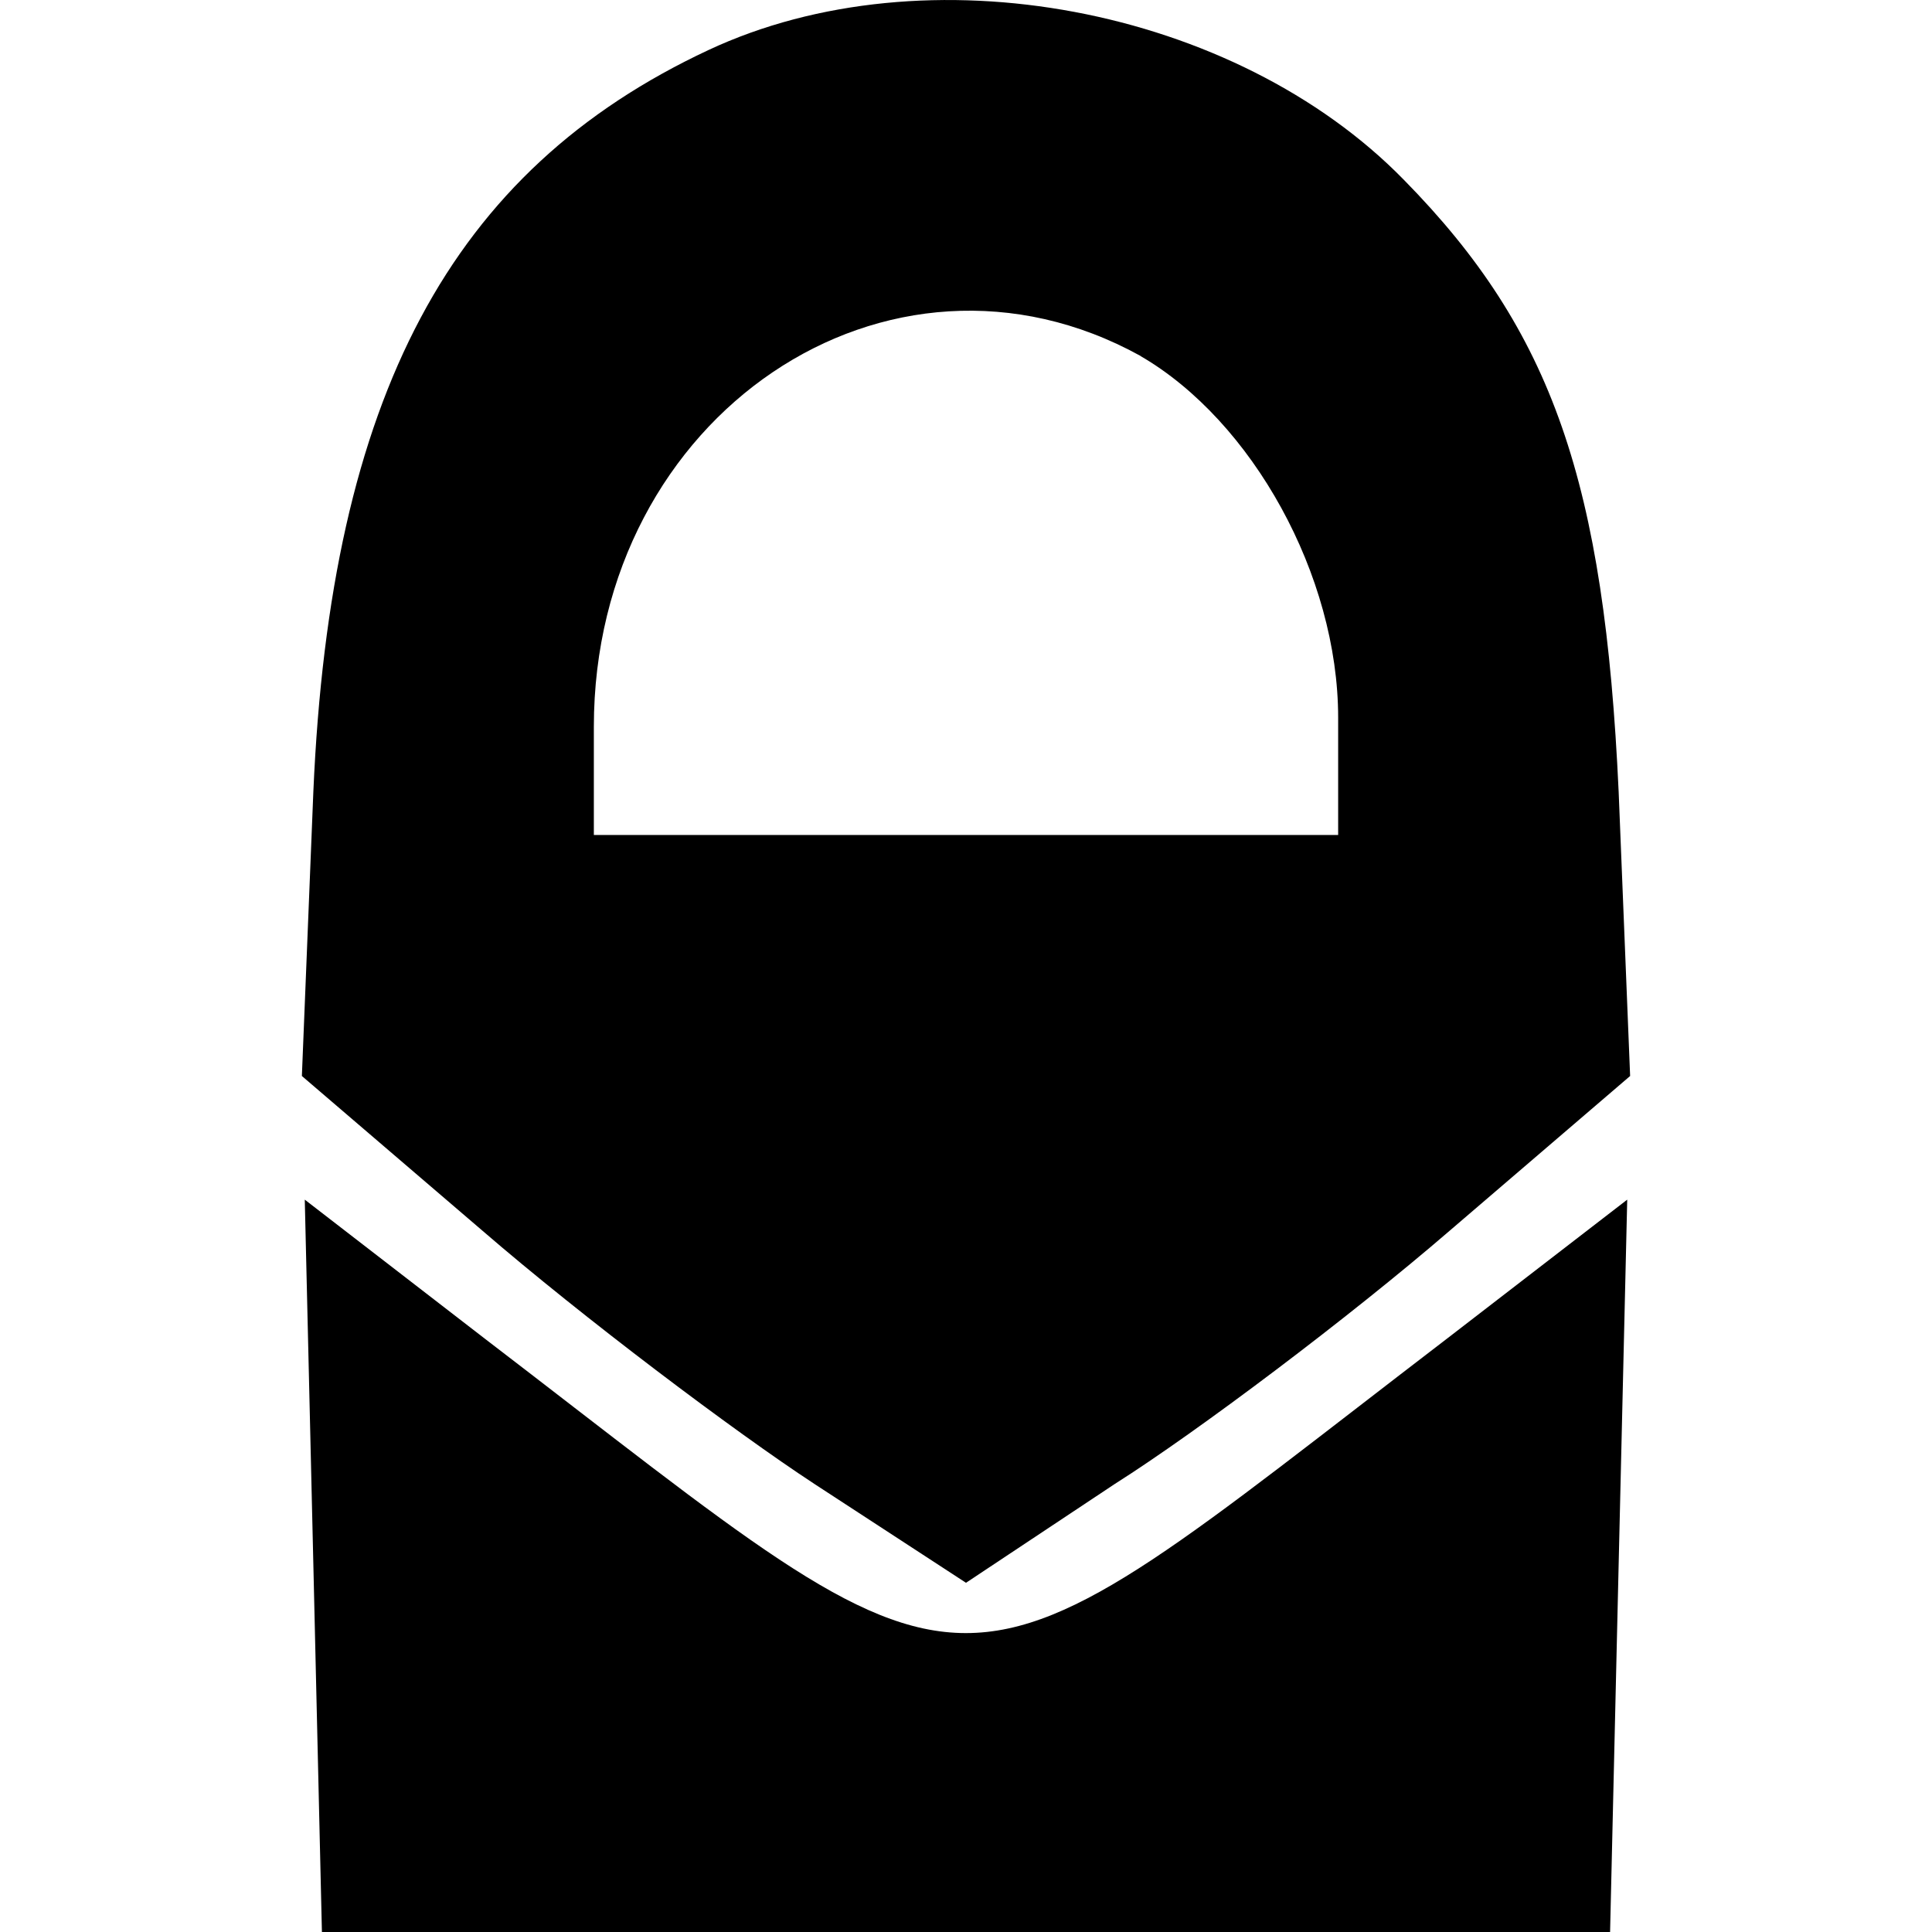
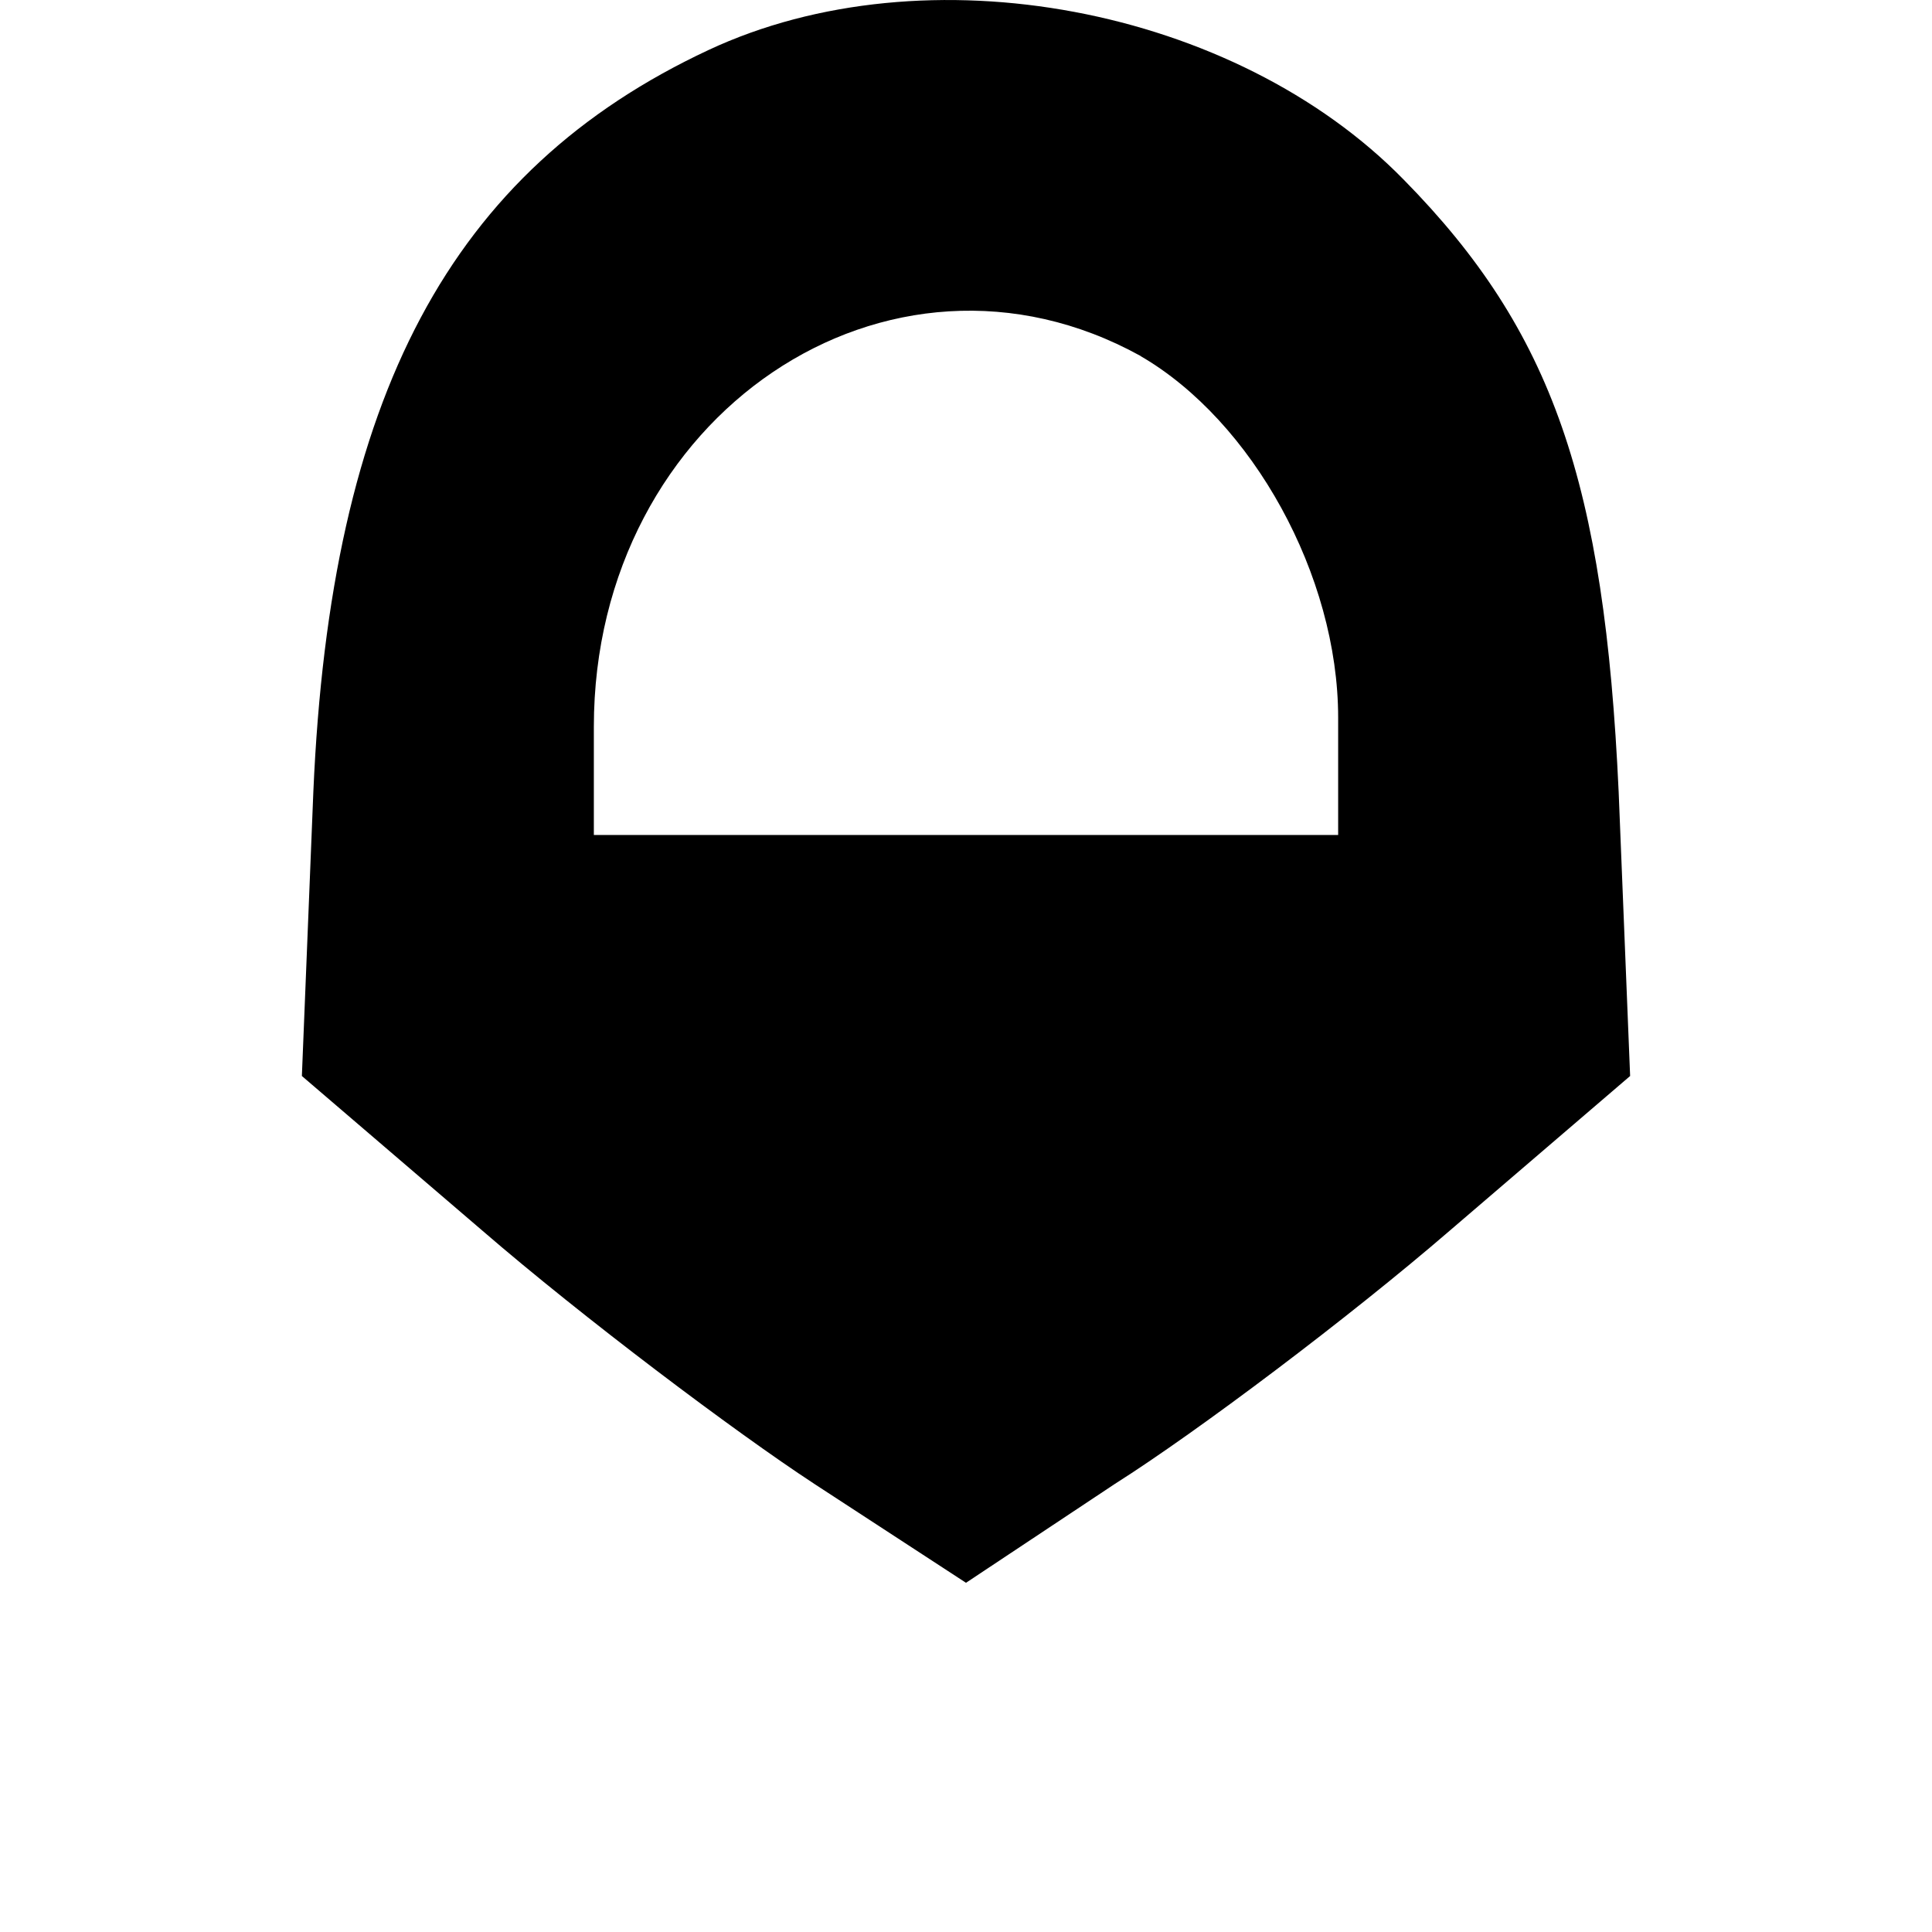
<svg xmlns="http://www.w3.org/2000/svg" xmlns:ns1="http://www.inkscape.org/namespaces/inkscape" xmlns:ns2="http://sodipodi.sourceforge.net/DTD/sodipodi-0.dtd" viewBox="0 0 16 16" id="svg2" version="1.1" ns1:version="0.91 r13725" ns2:docname="protonmail.svg">
  <defs id="defs10" />
  <ns2:namedview pagecolor="#ffffff" bordercolor="#666666" borderopacity="1" objecttolerance="10" gridtolerance="10" guidetolerance="10" ns1:pageopacity="0" ns1:pageshadow="2" ns1:window-width="2552" ns1:window-height="1383" id="namedview8" showgrid="false" ns1:zoom="41.7193" ns1:cx="1.6132885" ns1:cy="10.354294" ns1:window-x="0" ns1:window-y="0" ns1:window-maximized="1" ns1:current-layer="svg2" />
  <path d="M 5.866,0.415 C 3.733,1.413 2.737,3.281 2.595,6.557 L 2.5,8.911 3.994,10.191 c 0.83,0.717 2.086,1.663 2.75,2.098 l 1.256,0.819 1.233,-0.819 c 0.687,-0.435 1.944,-1.382 2.774,-2.098 L 13.5,8.911 13.405,6.557 C 13.287,3.998 12.86,2.744 11.627,1.49 10.228,0.057 7.668,-0.429 5.866,0.415 Z M 9.446,2.949 c 0.925,0.537 1.636,1.817 1.636,2.994 l 0,0.972 -6.164,0 0,-0.896 c 0,-2.585 2.442,-4.223 4.528,-3.071 z" id="path4" ns1:connector-curvature="0" />
-   <path d="M 2.595,12.955 2.666,16 13.334,16 l 0.071,-3.045 0.071,-3.02 -1.494,1.152 c -4.244,3.25 -3.722,3.25 -7.966,0 L 2.524,9.935 2.595,12.955 Z" id="path6" ns1:connector-curvature="0" />
</svg>